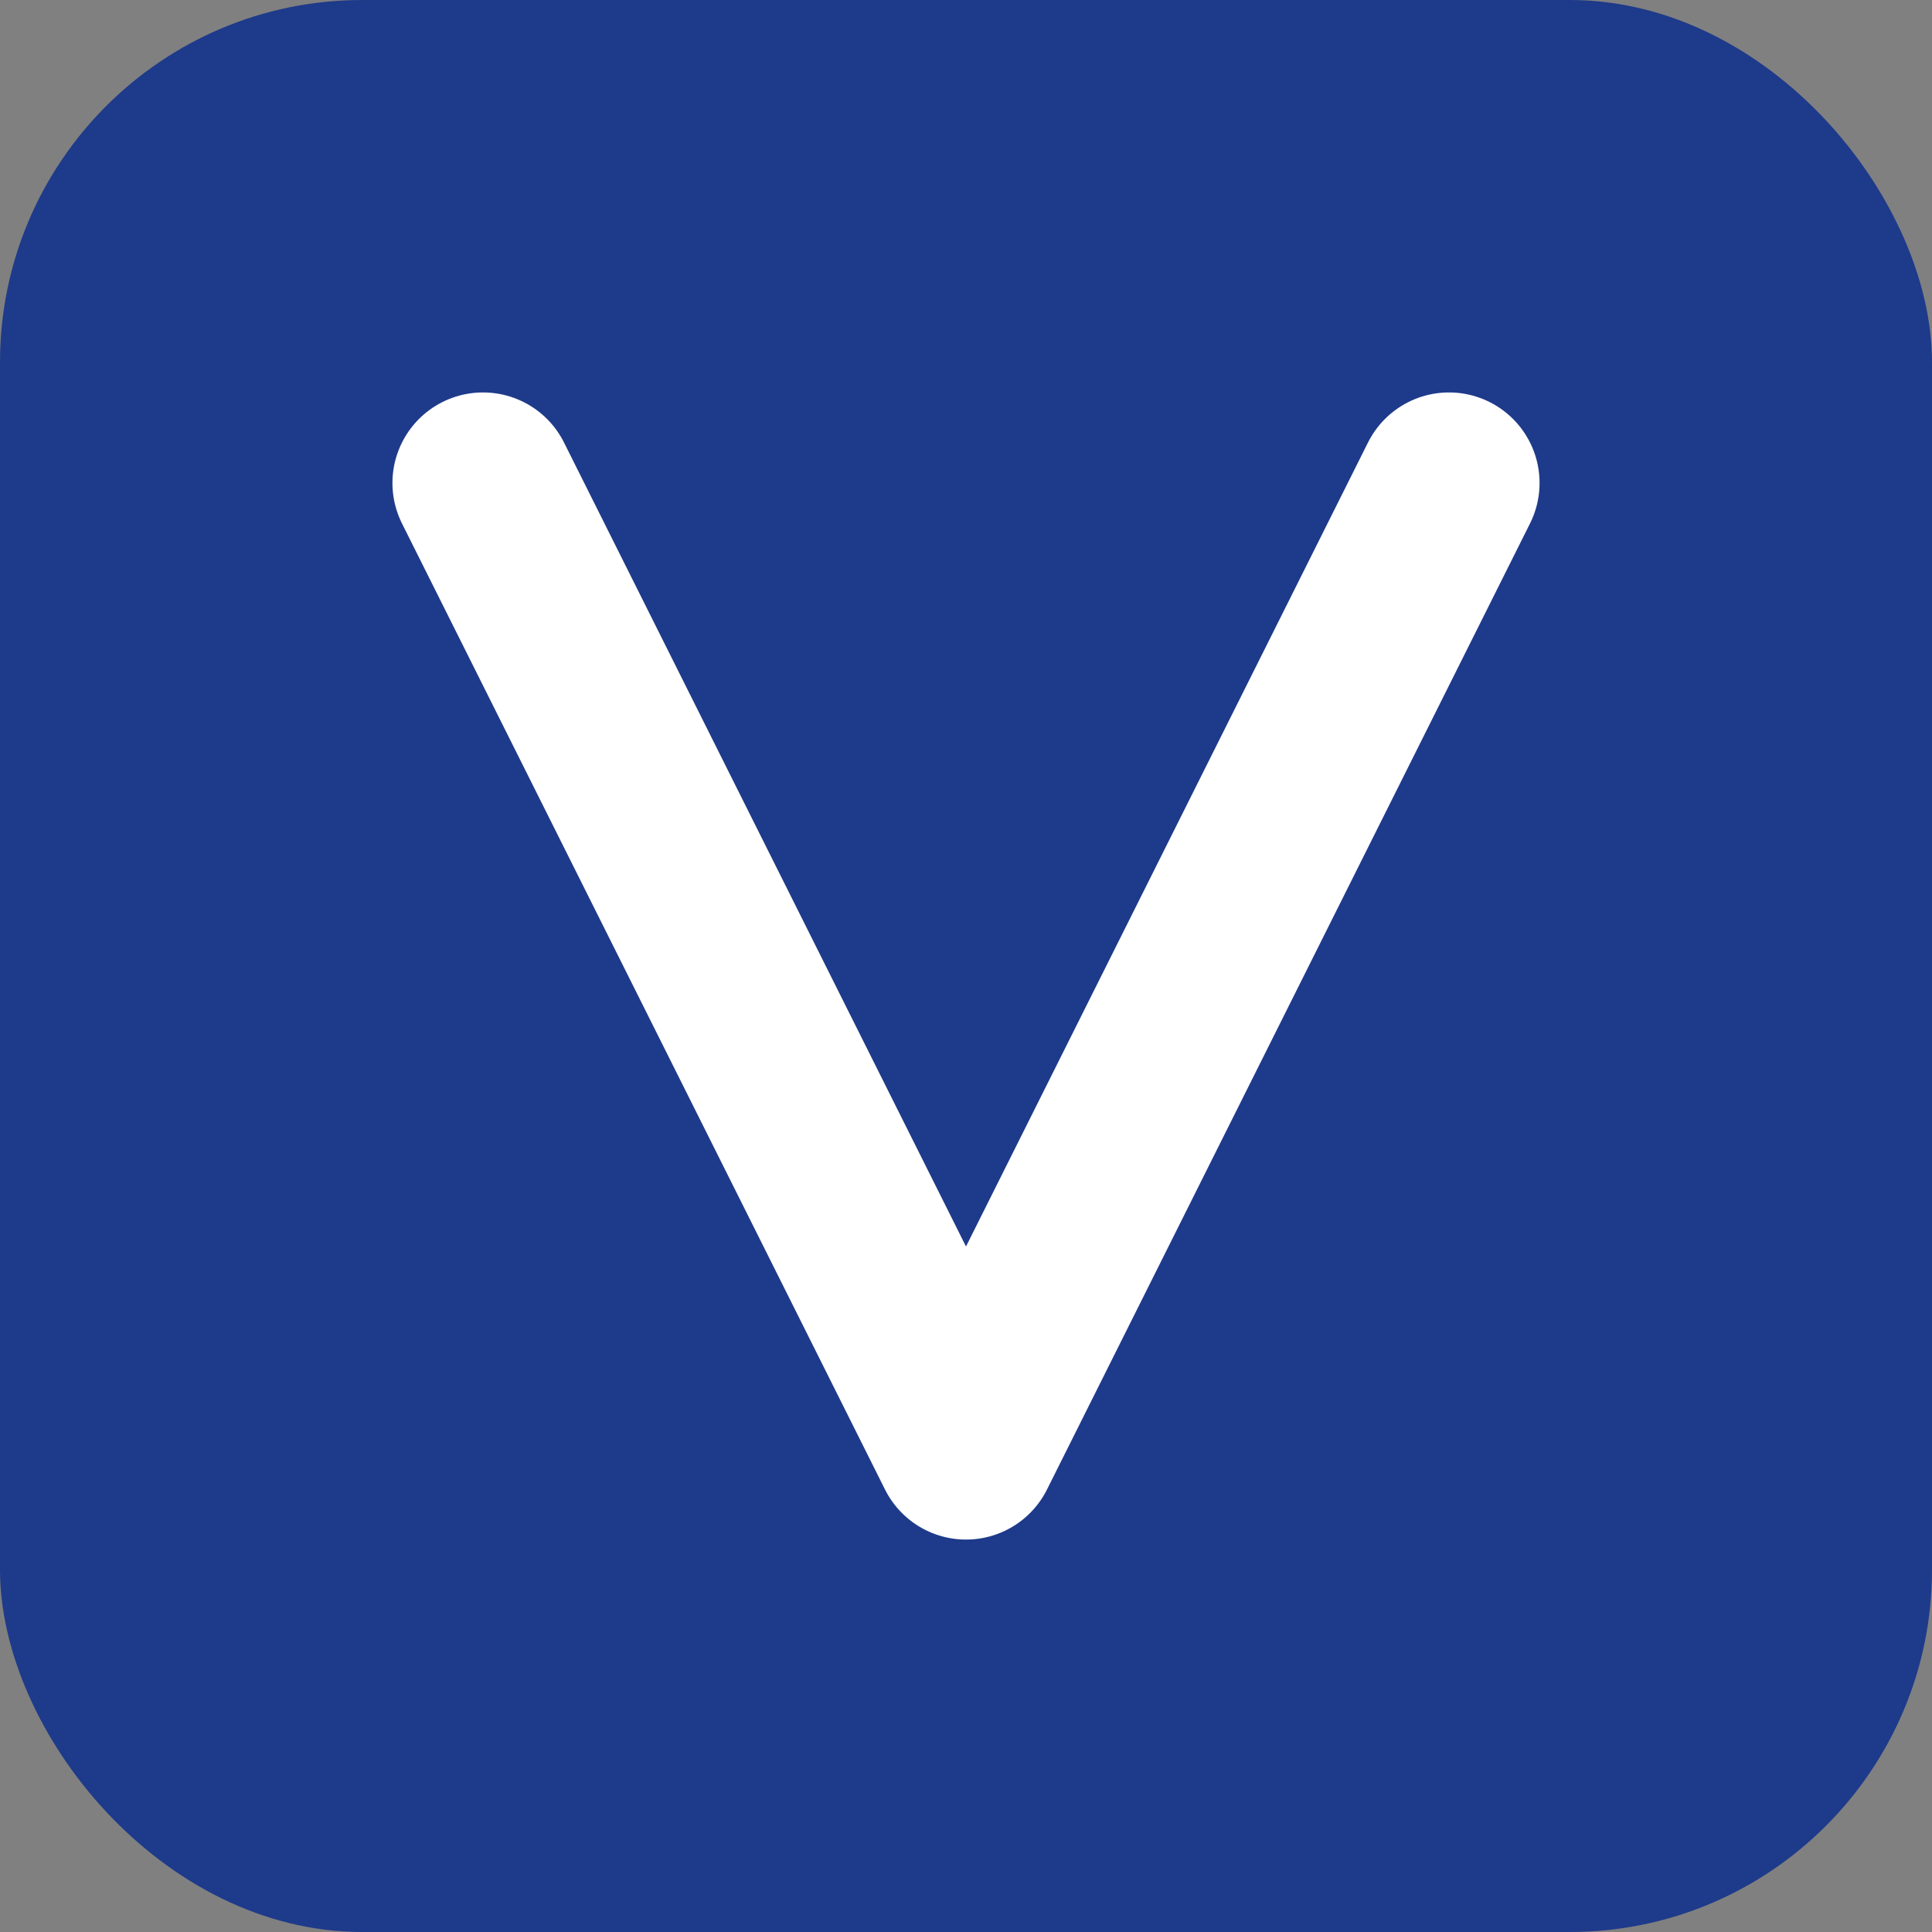
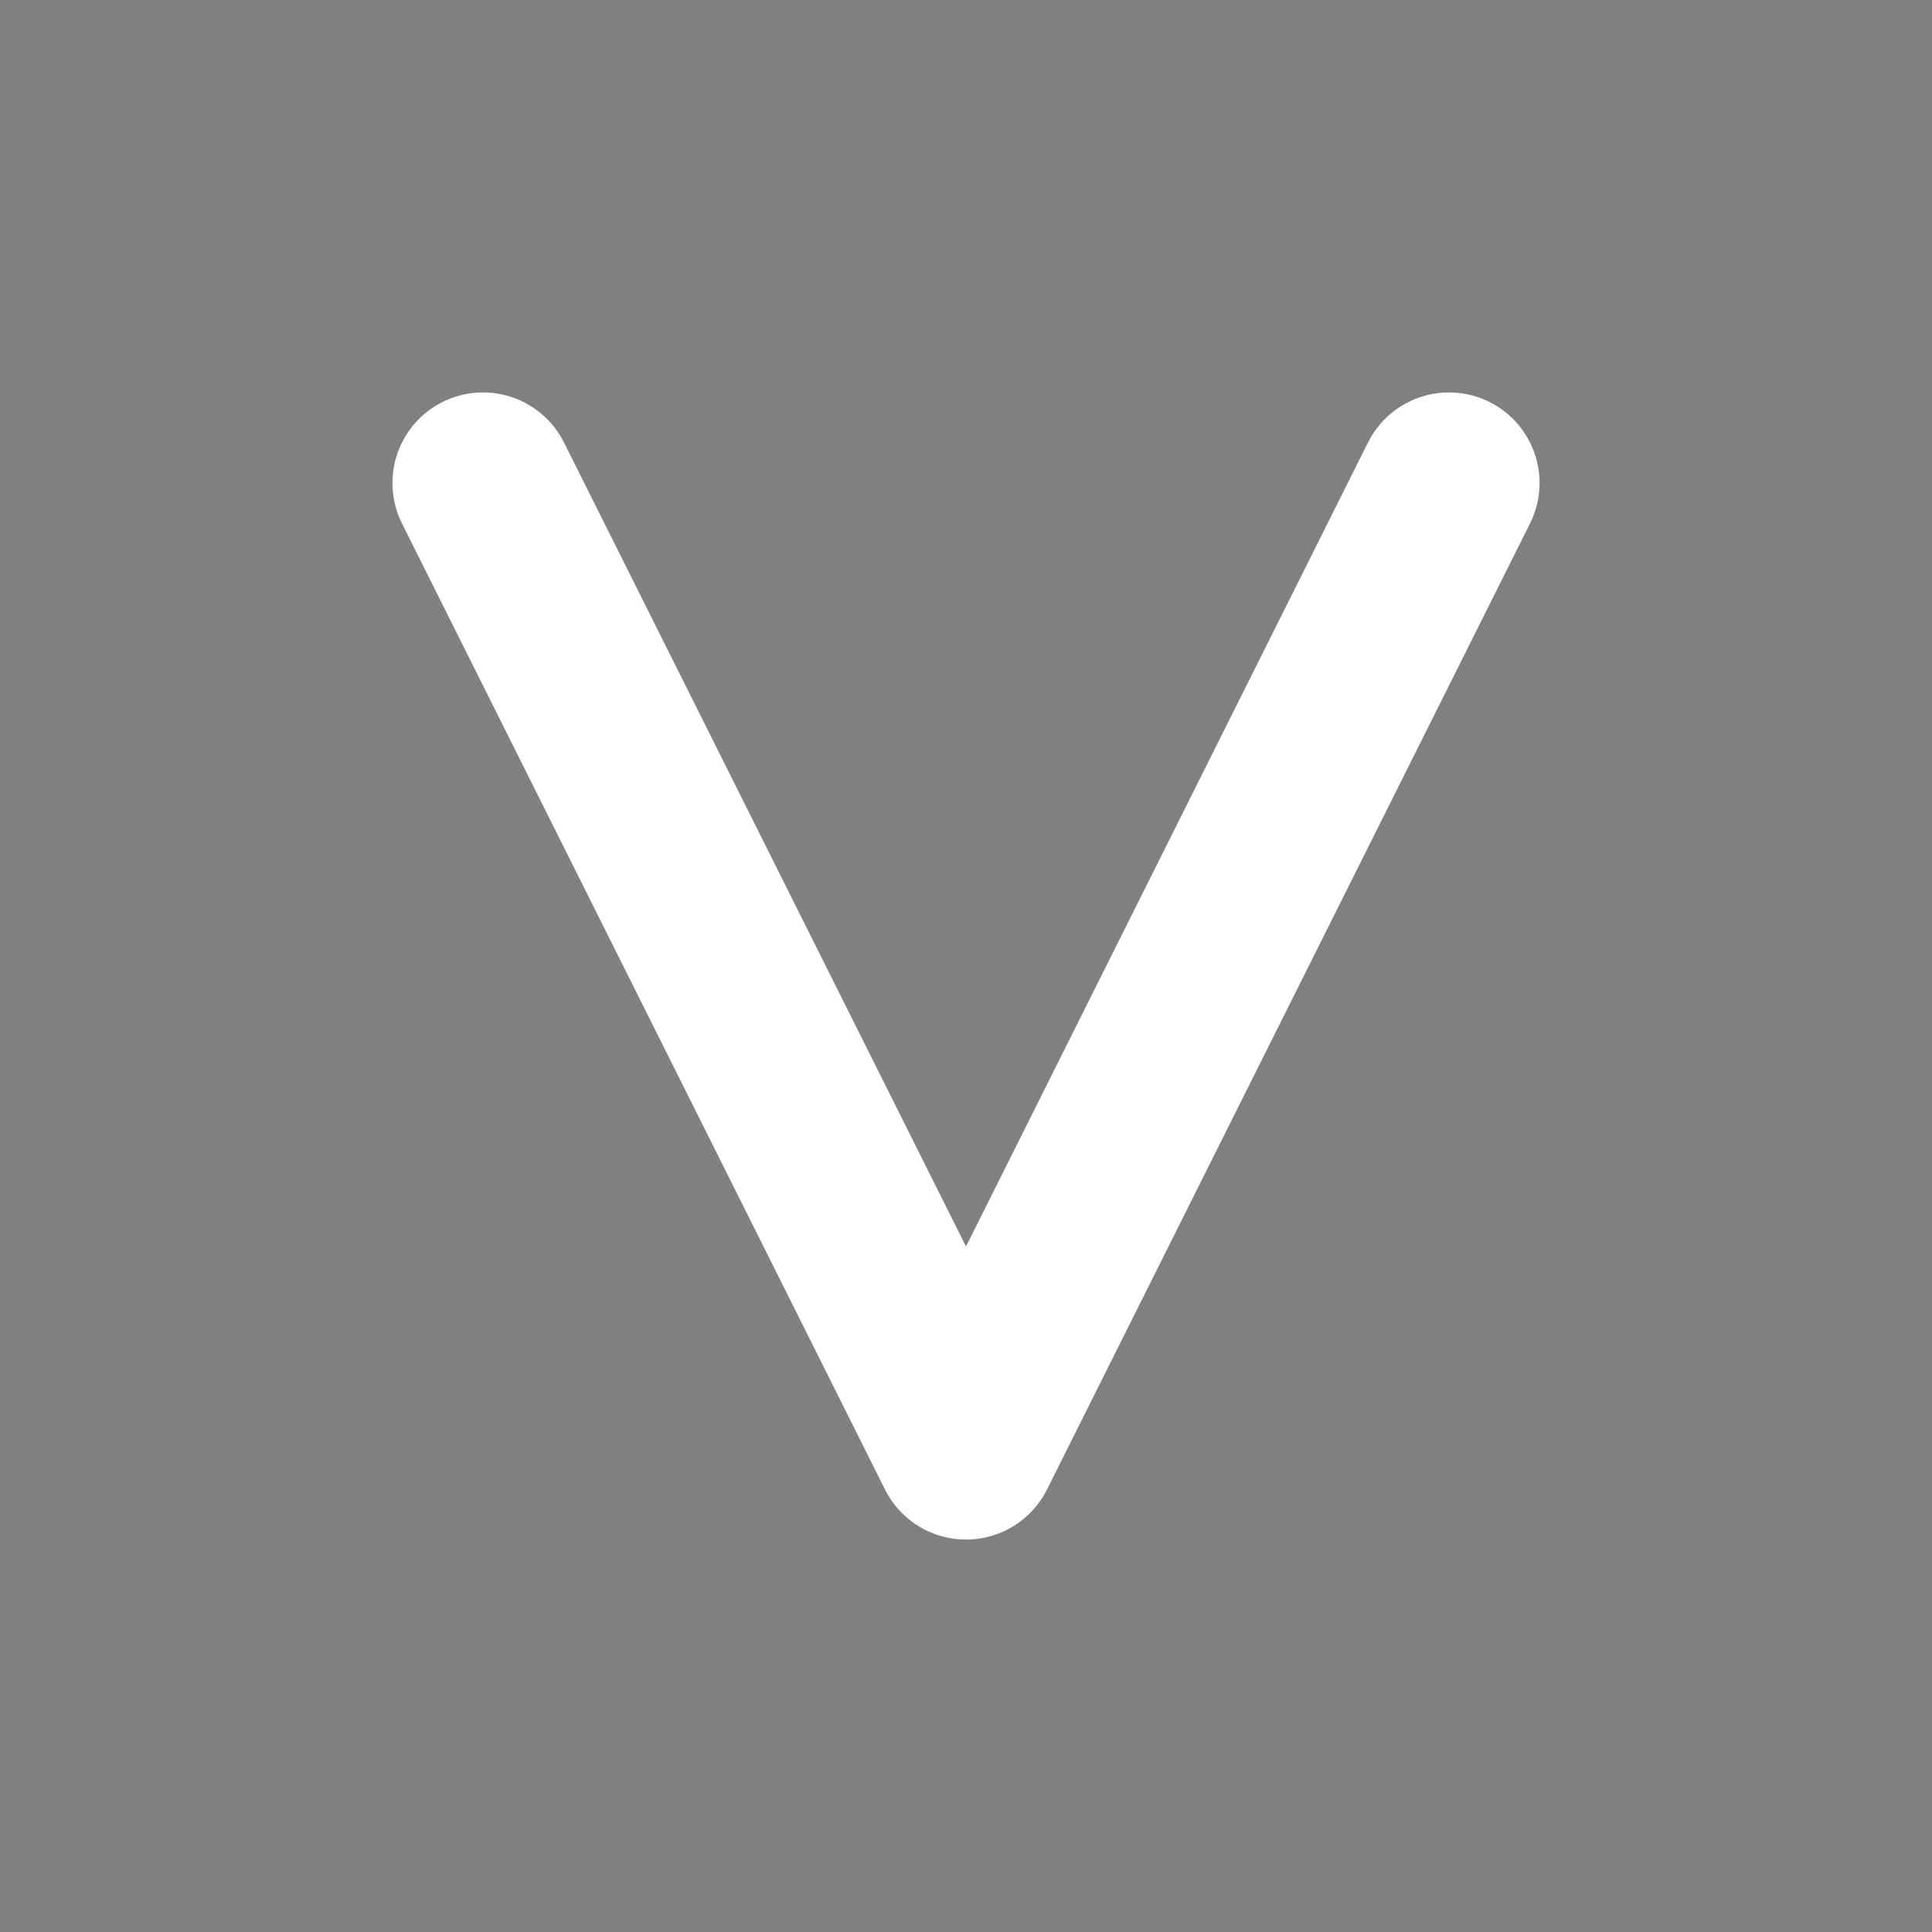
<svg xmlns="http://www.w3.org/2000/svg" viewBox="0 0 32 32">
  <rect x="0" y="0" width="32" height="32" fill="#808080" stroke="none" />
-   <rect width="32" height="32" rx="6" fill="#1e3a8a" />
  <path d="M 8 8 L 16 24 L 24 8" fill="none" stroke="white" stroke-width="3" stroke-linecap="round" stroke-linejoin="round" />
</svg>